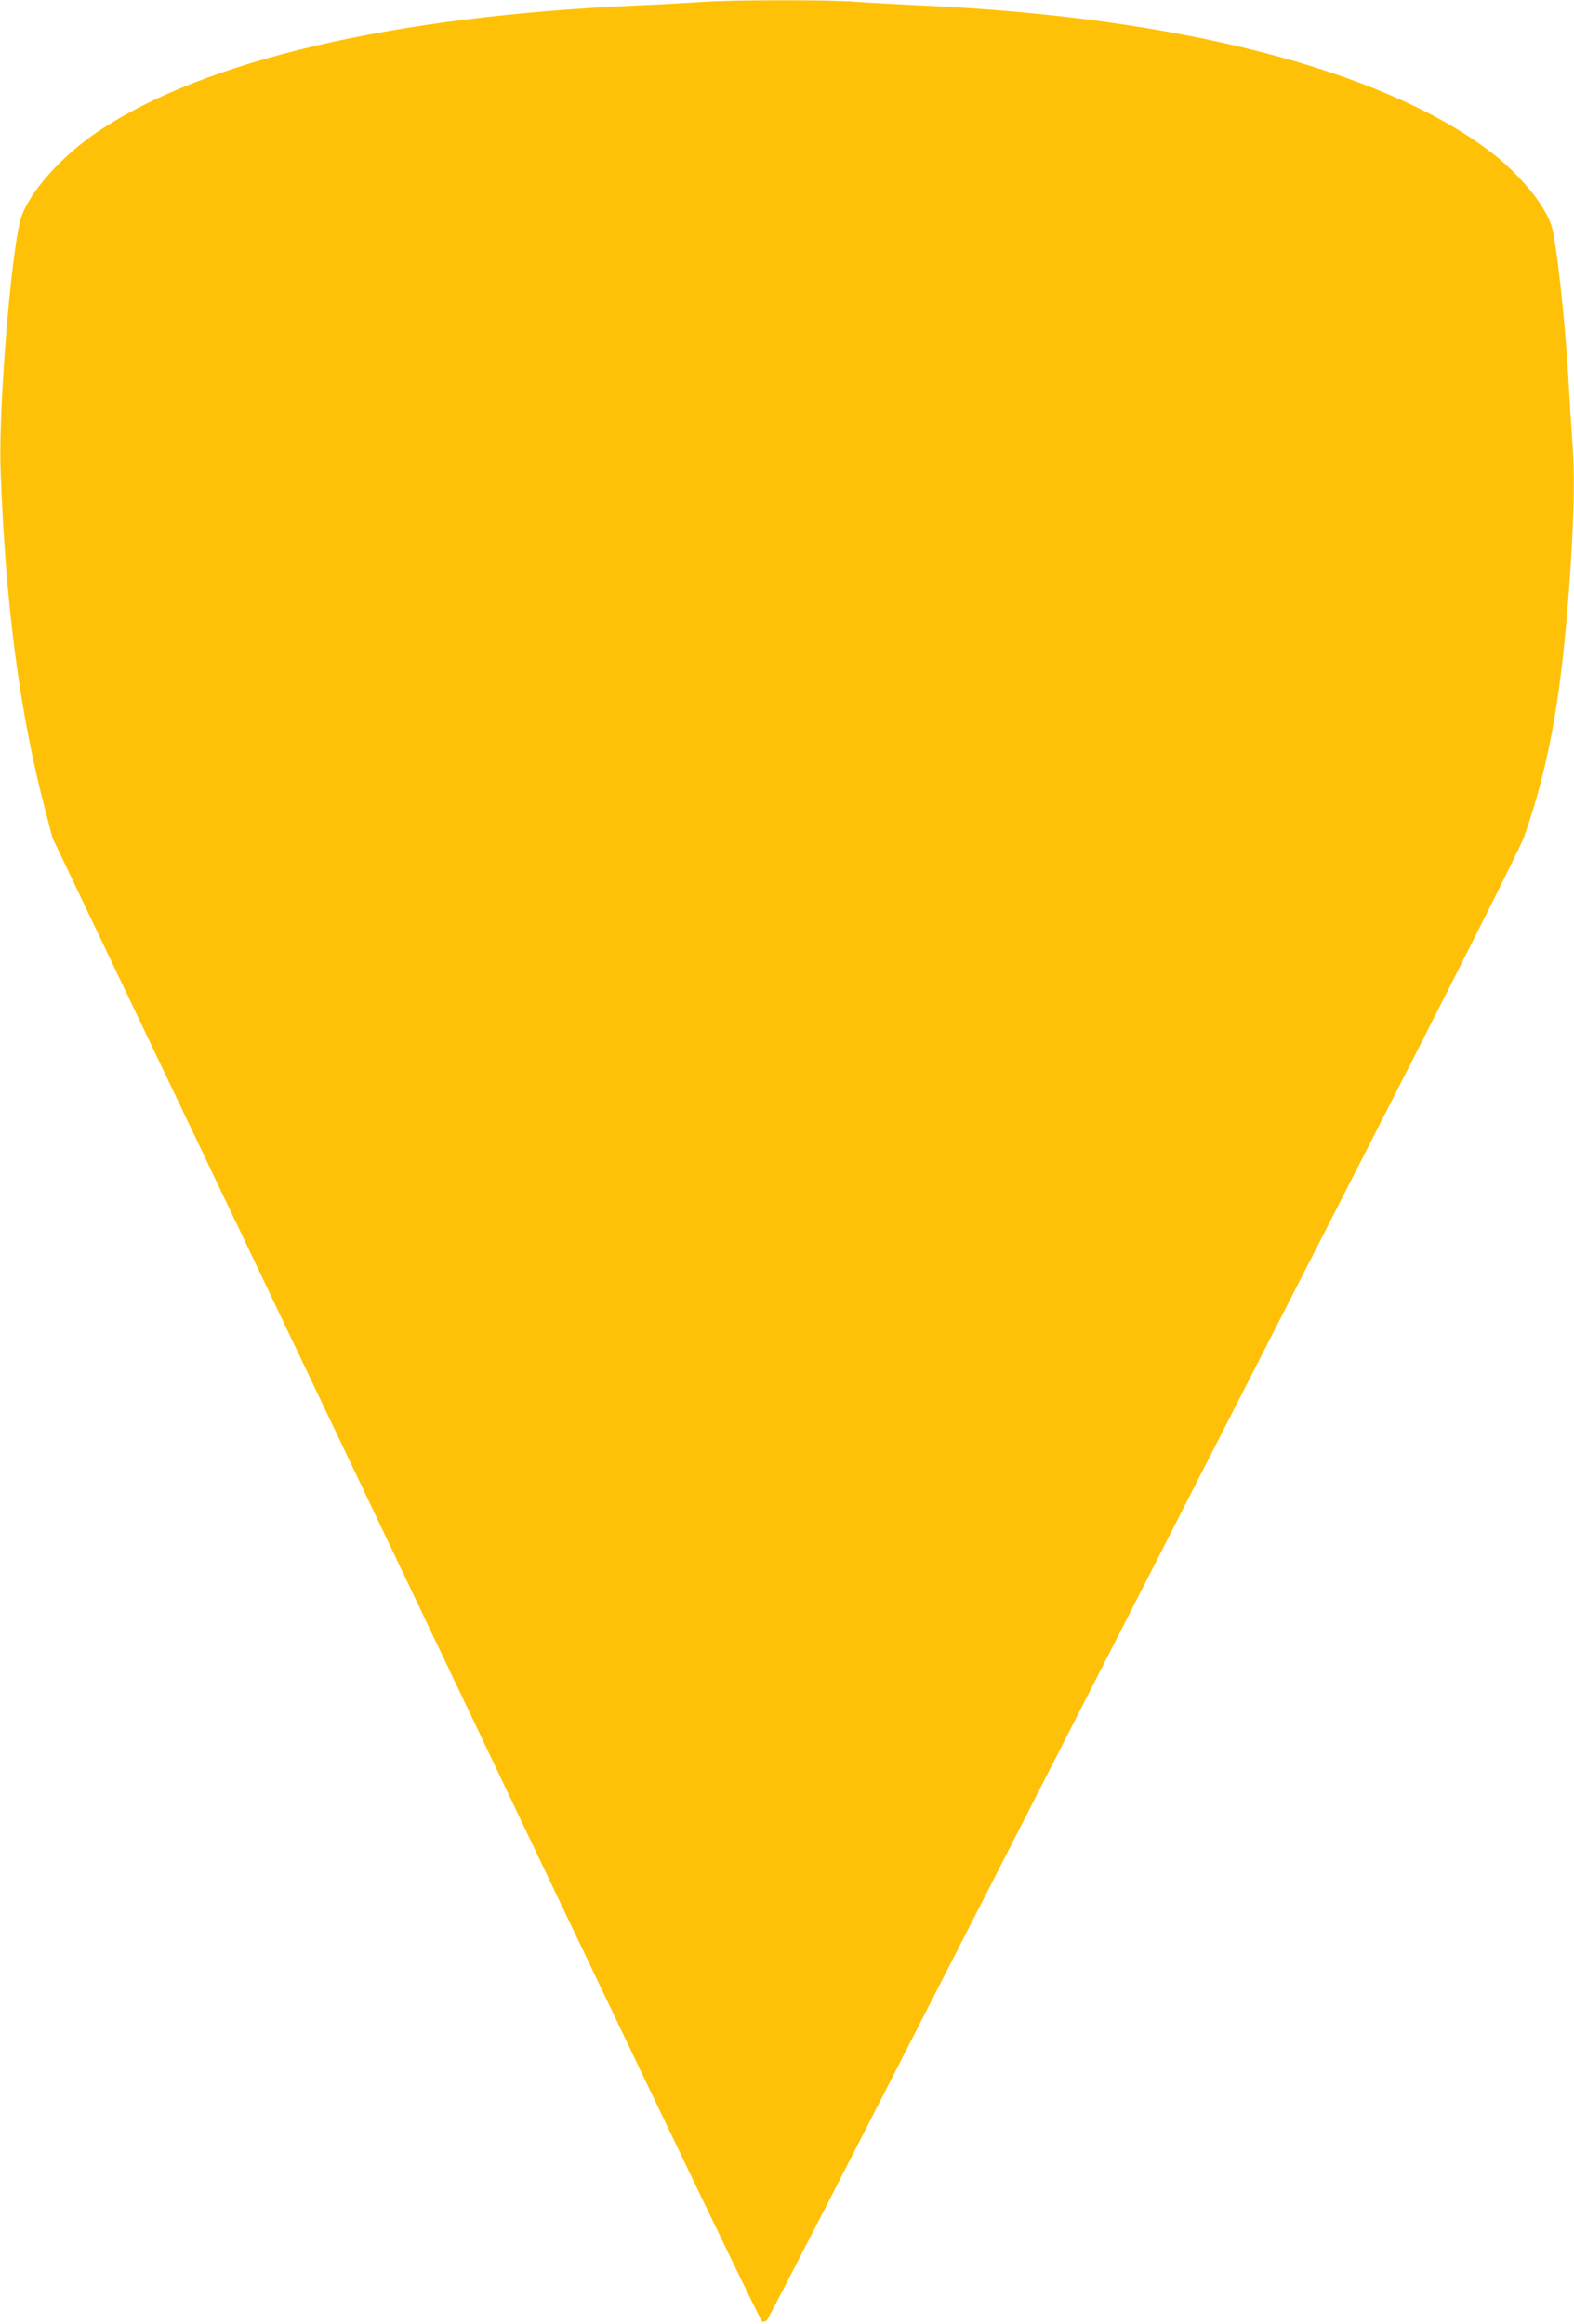
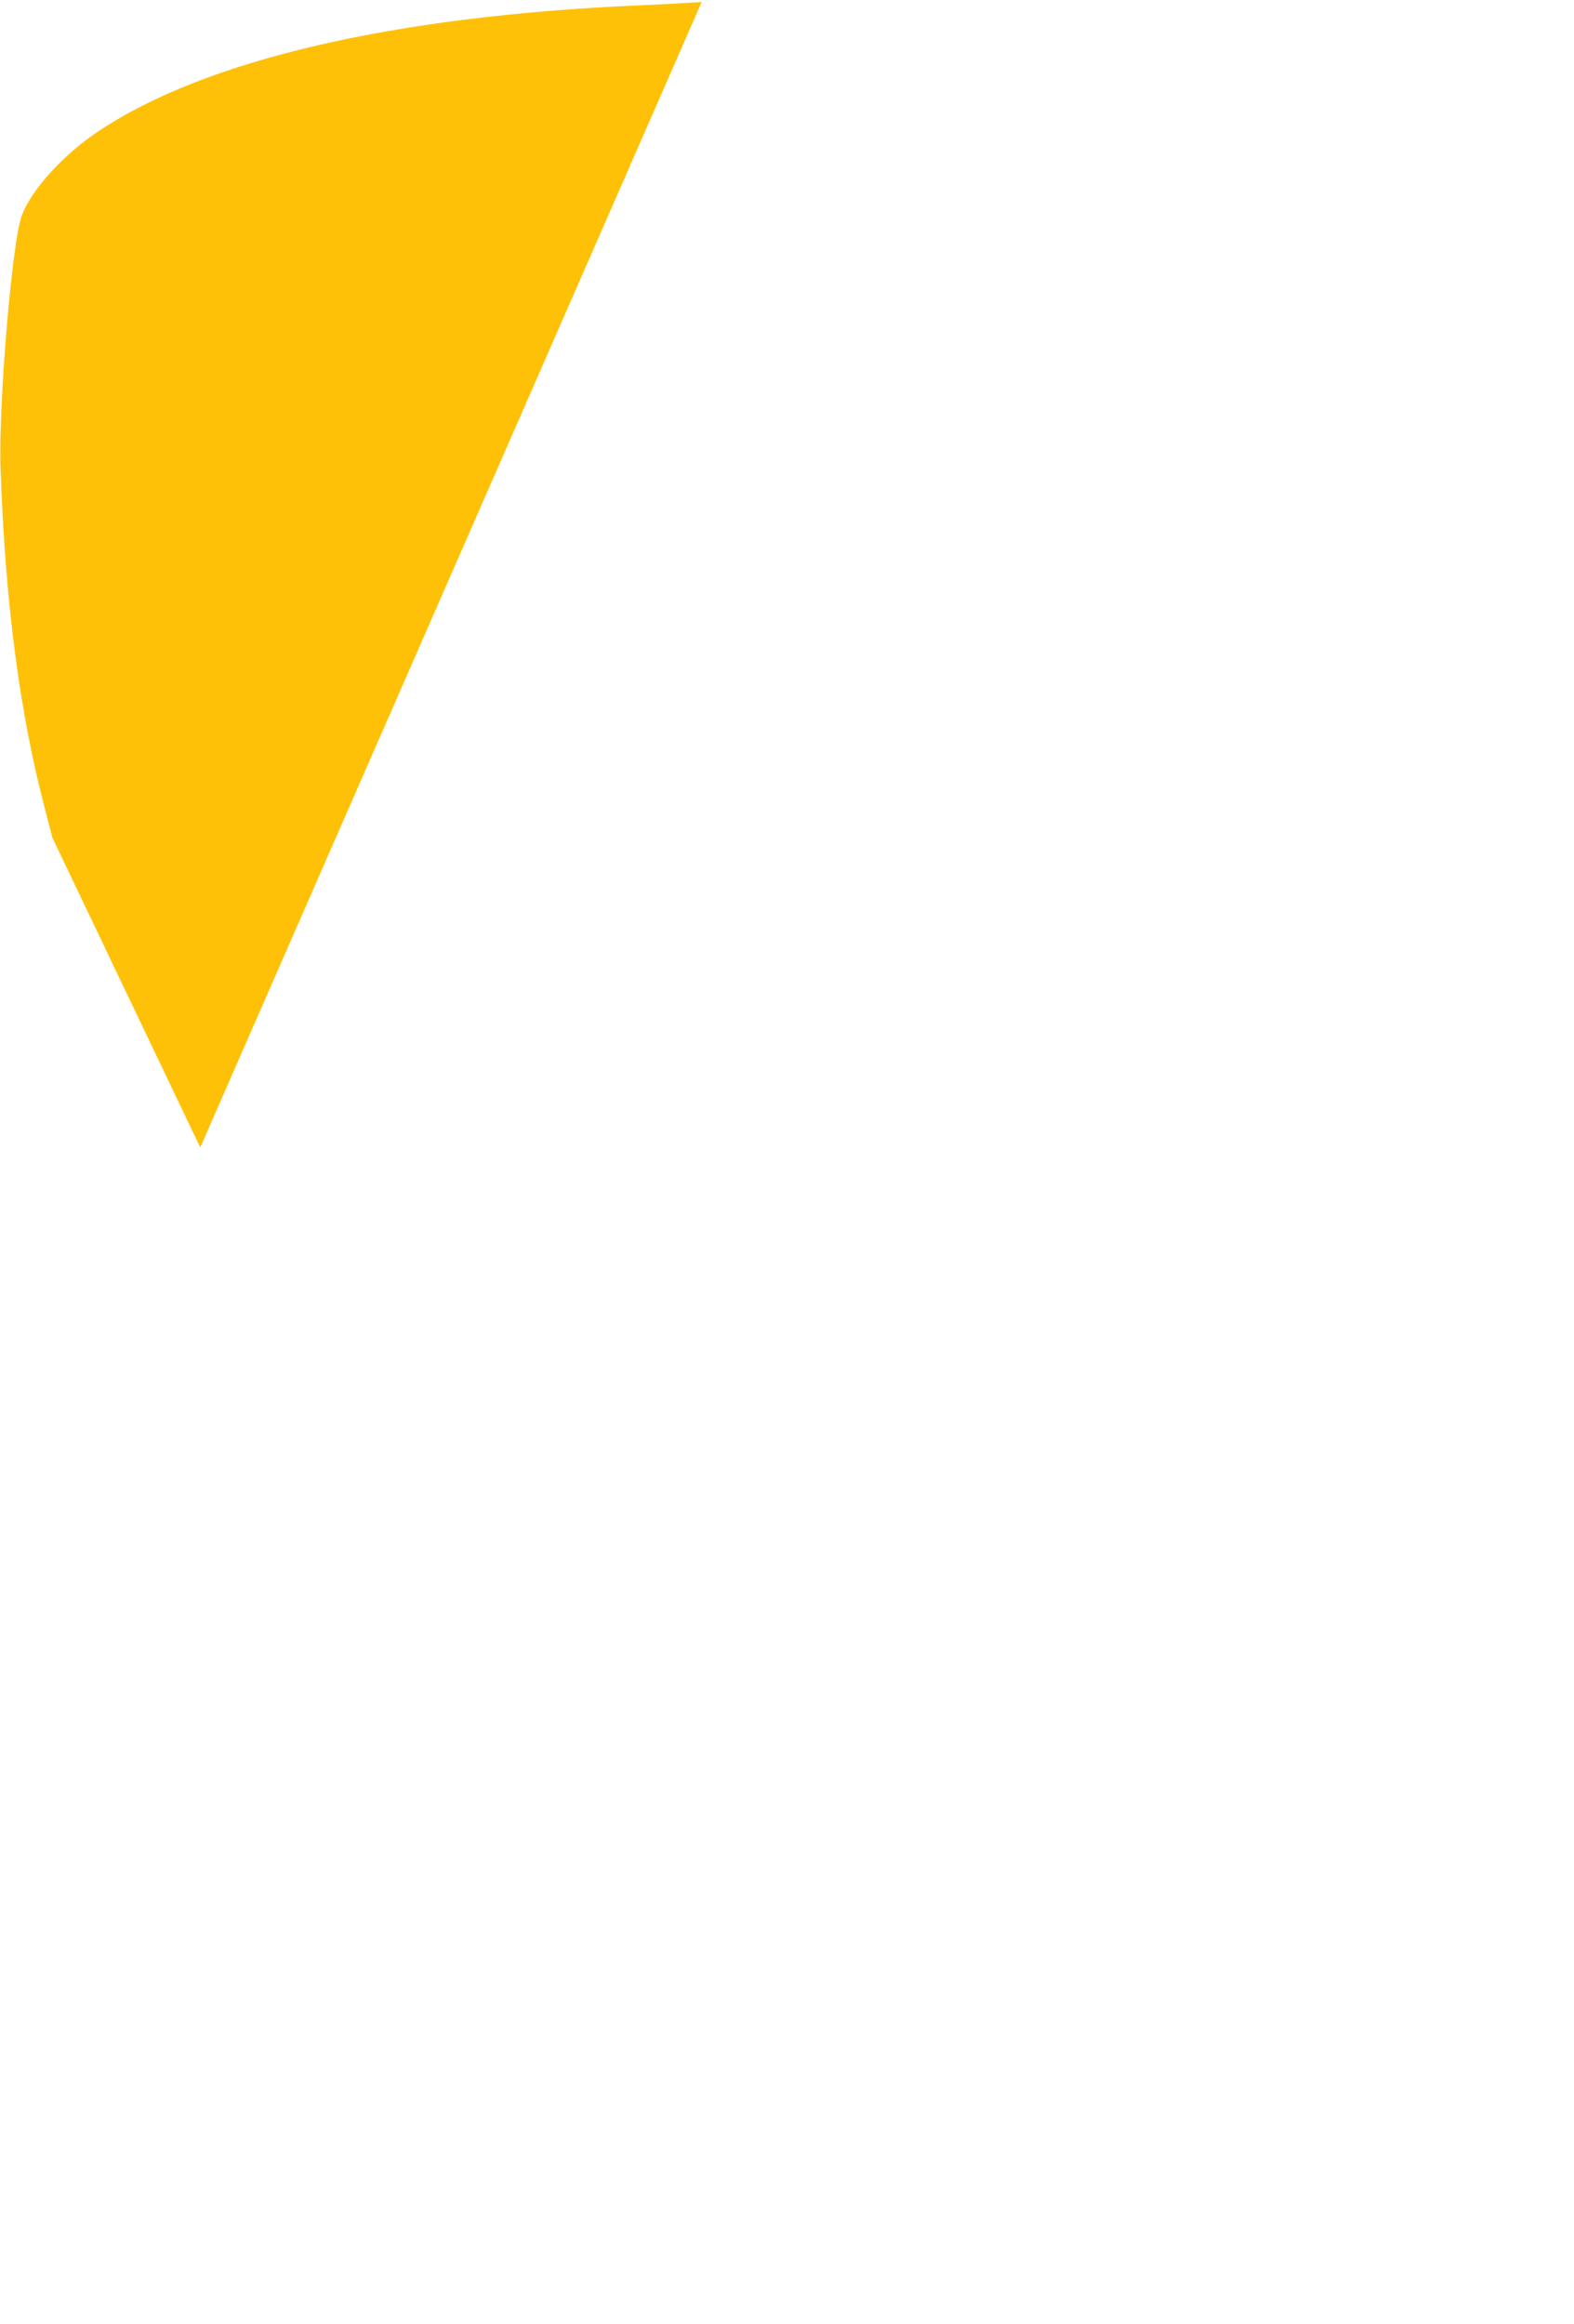
<svg xmlns="http://www.w3.org/2000/svg" version="1.0" width="867pt" height="1280pt" viewBox="0 0 867 1280" preserveAspectRatio="xMidYMid meet">
  <g transform="translate(0,1280) scale(0.1,-0.1)" fill="#ffc107" stroke="none">
-     <path d="M3865 12789 c-55 -4 -215 -13 -355 -19 -1346 -59 -2382 -301 -2968 -693 -195 -130 -368 -321 -422 -464 -54 -143 -129 -1044 -117 -1394 26 -742 105 -1346 247 -1884 l39 -150 814 -1705 c447 -938 1323 -2775 1947 -4084 624 -1308 1141 -2381 1148 -2384 8 -2 20 2 27 9 8 8 504 972 1103 2144 599 1172 1527 2985 2061 4030 653 1276 983 1932 1007 1998 142 407 210 803 254 1467 22 337 25 537 10 722 -5 68 -14 211 -20 318 -19 341 -68 783 -96 863 -41 118 -185 290 -346 410 -600 448 -1724 735 -3123 797 -132 6 -294 15 -360 20 -138 12 -701 11 -850 -1z" />
+     <path d="M3865 12789 c-55 -4 -215 -13 -355 -19 -1346 -59 -2382 -301 -2968 -693 -195 -130 -368 -321 -422 -464 -54 -143 -129 -1044 -117 -1394 26 -742 105 -1346 247 -1884 l39 -150 814 -1705 z" />
  </g>
</svg>